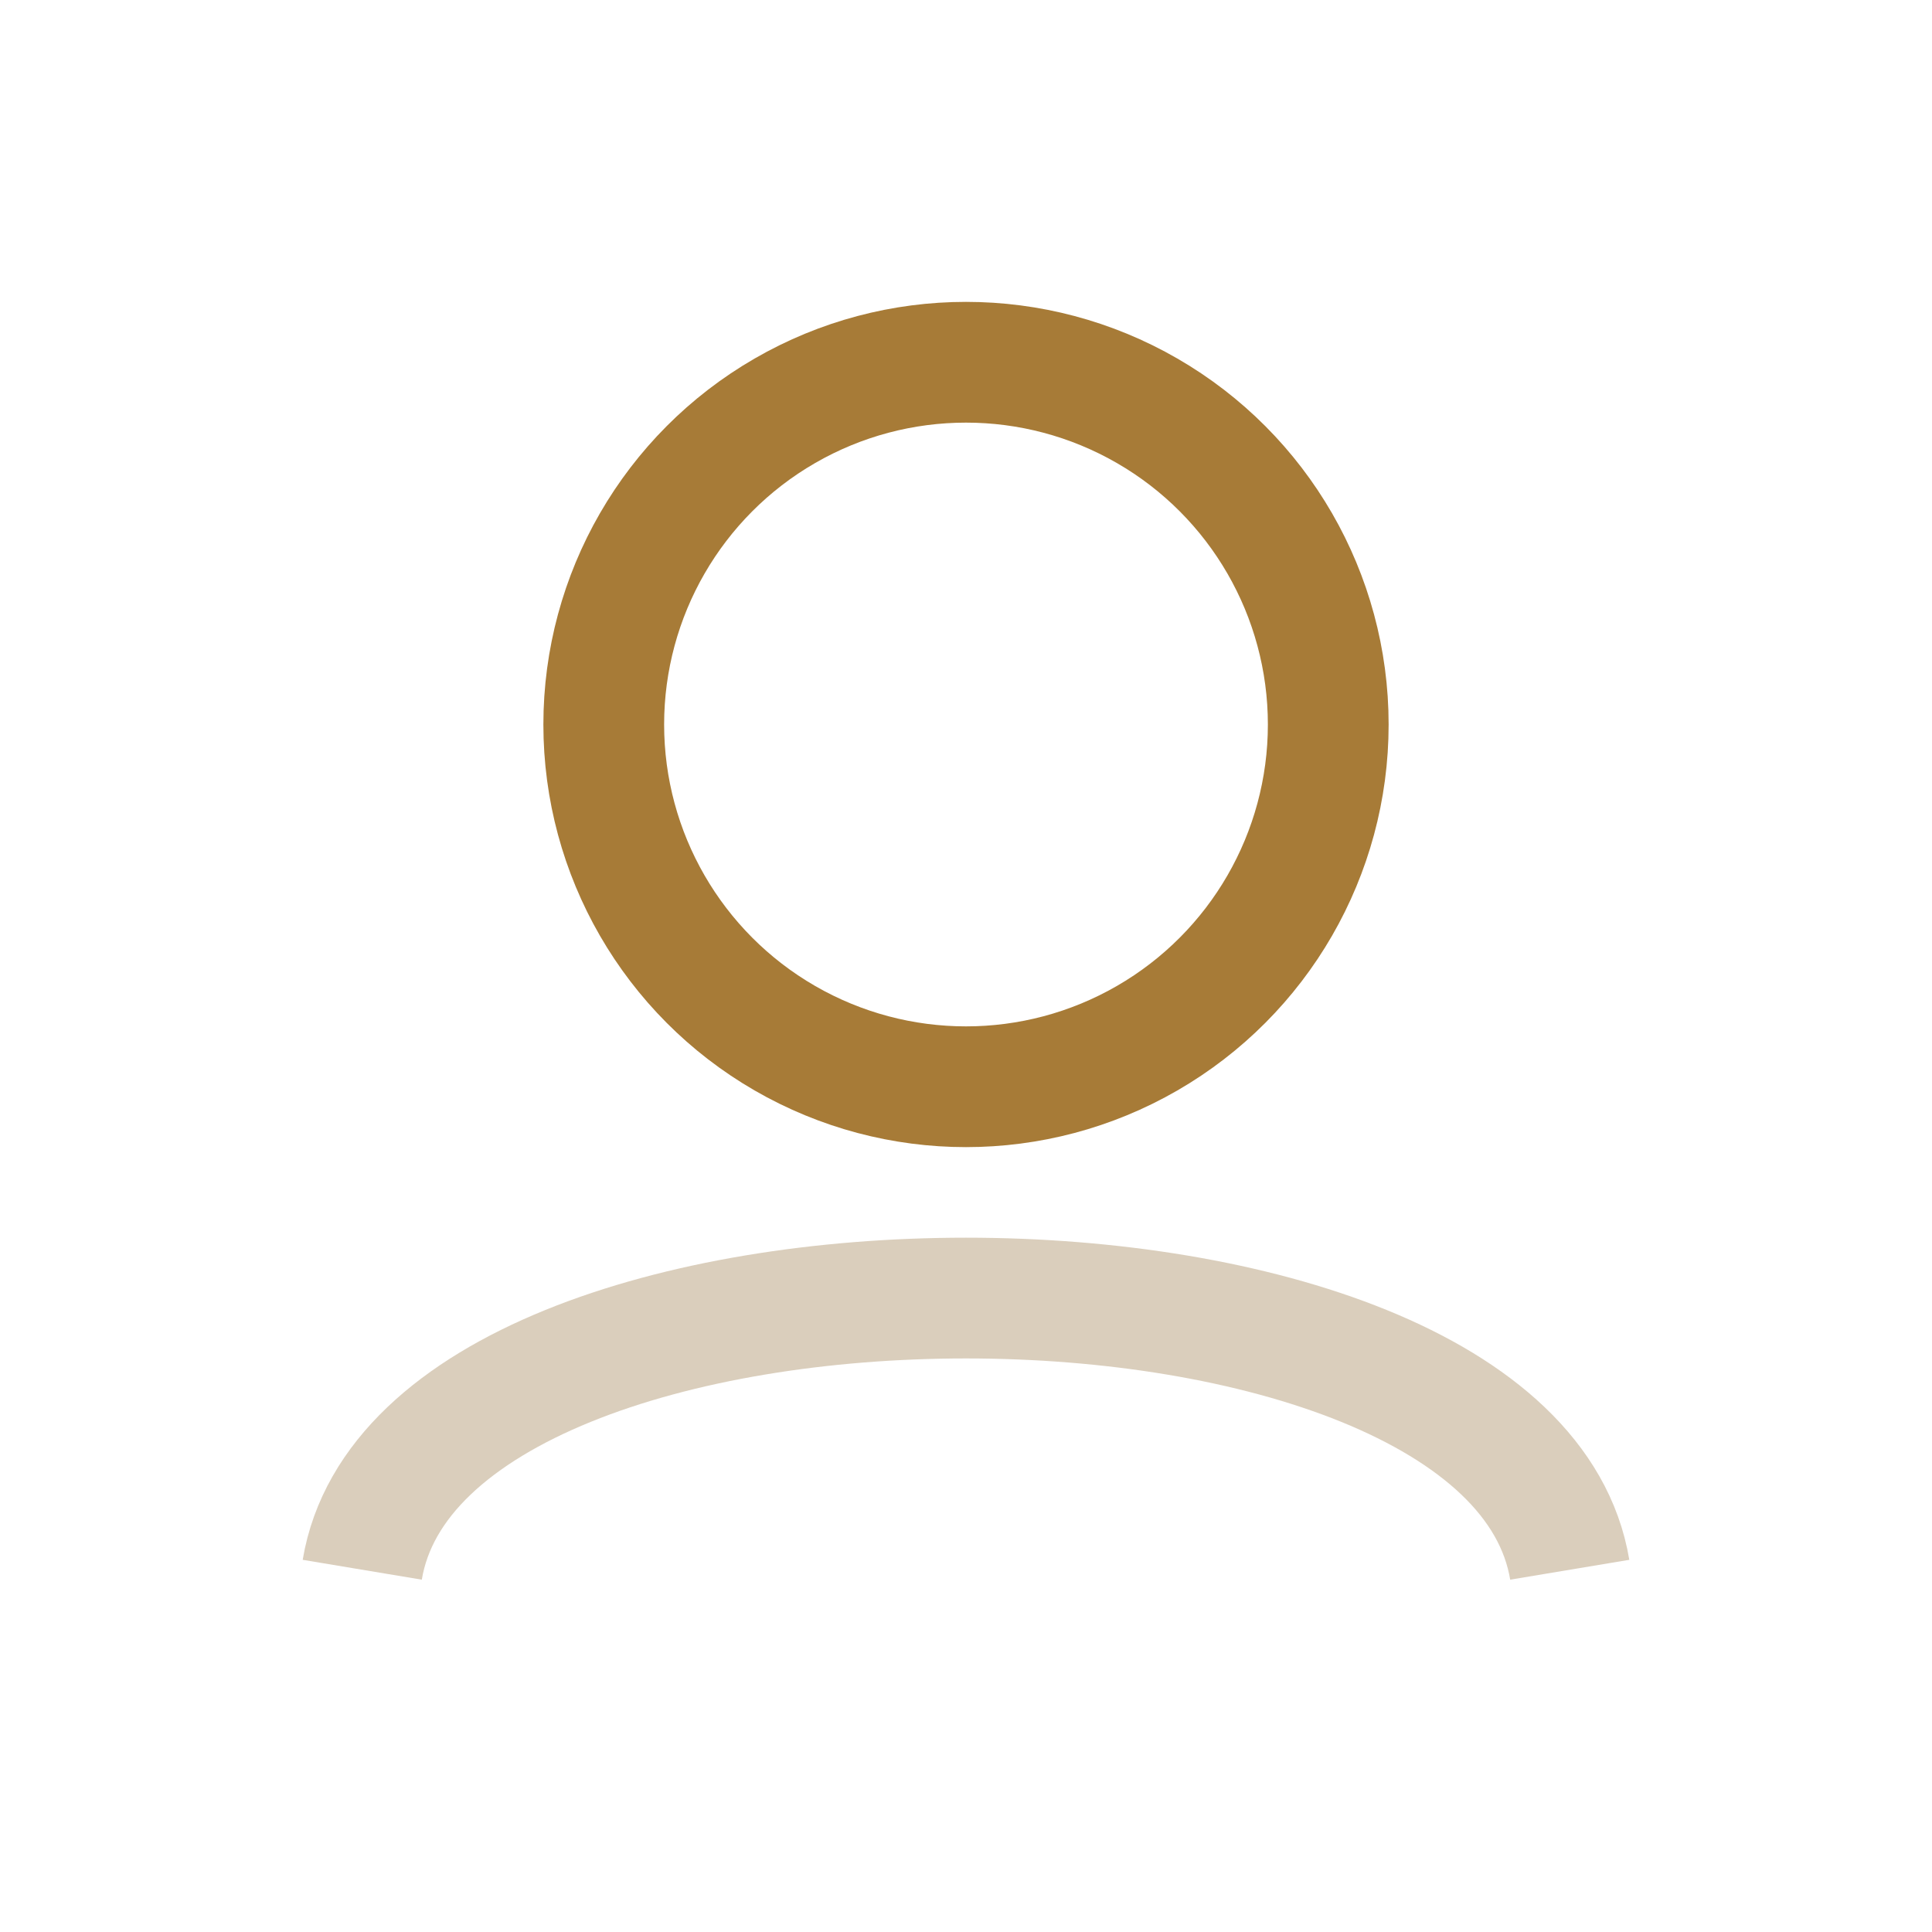
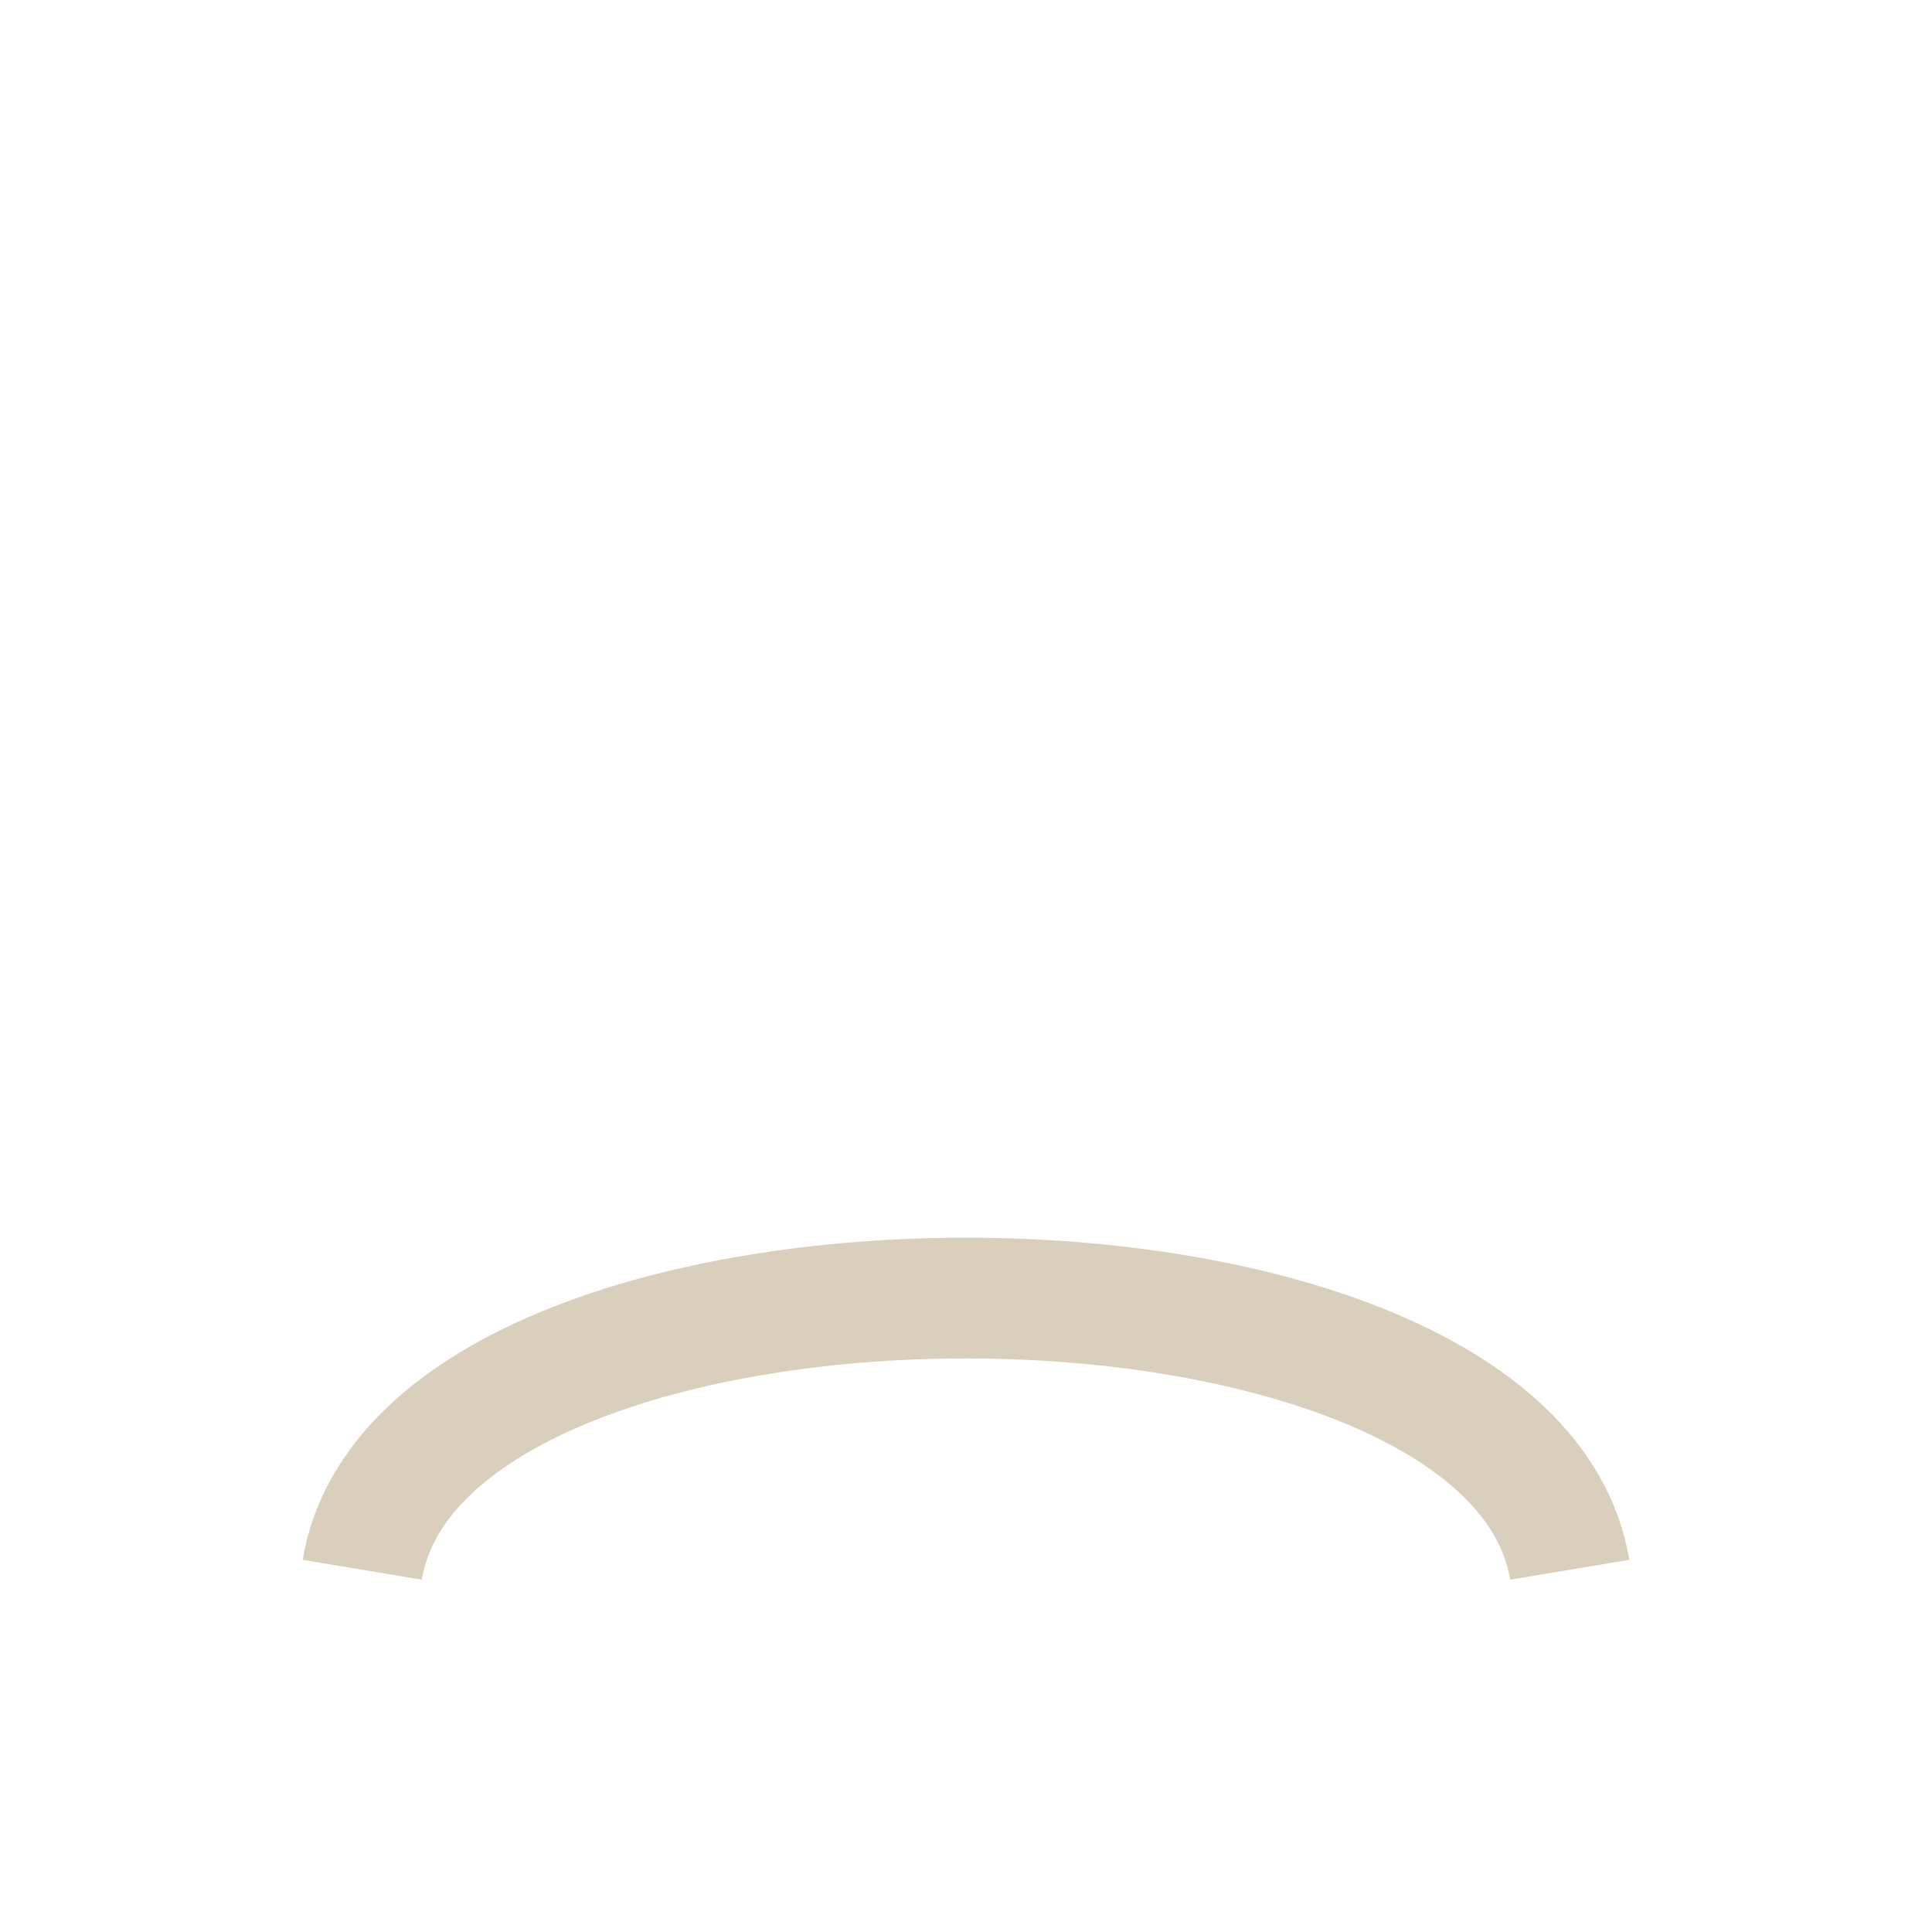
<svg xmlns="http://www.w3.org/2000/svg" width="32" height="32" viewBox="0 0 32 32">
-   <circle cx="16" cy="12" r="6" fill="none" stroke="#A77B37" stroke-width="2" />
  <path d="M6 26c1-6 19-6 20 0" fill="none" stroke="#DACEBC" stroke-width="2" />
</svg>